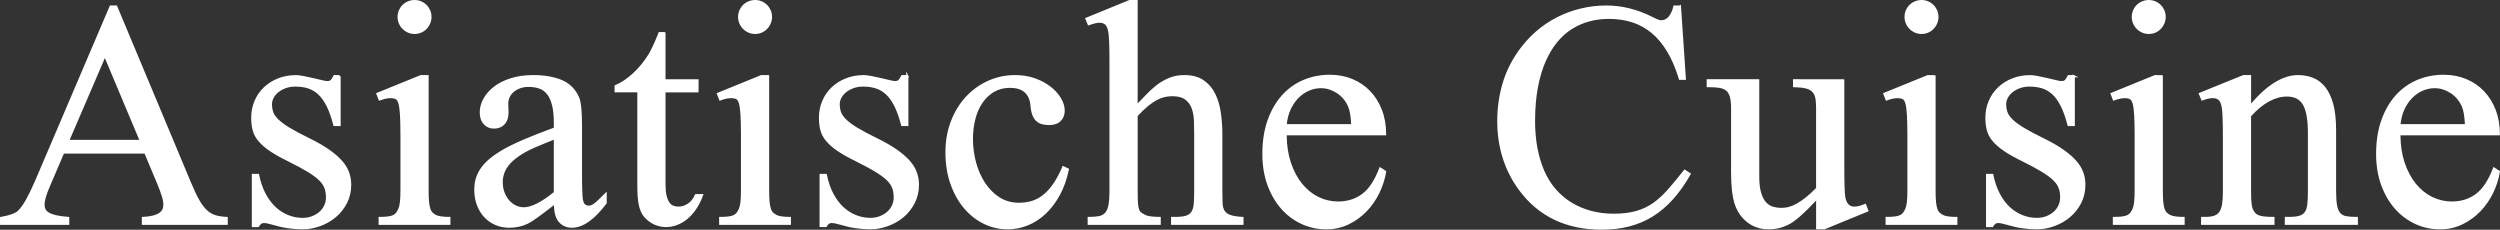
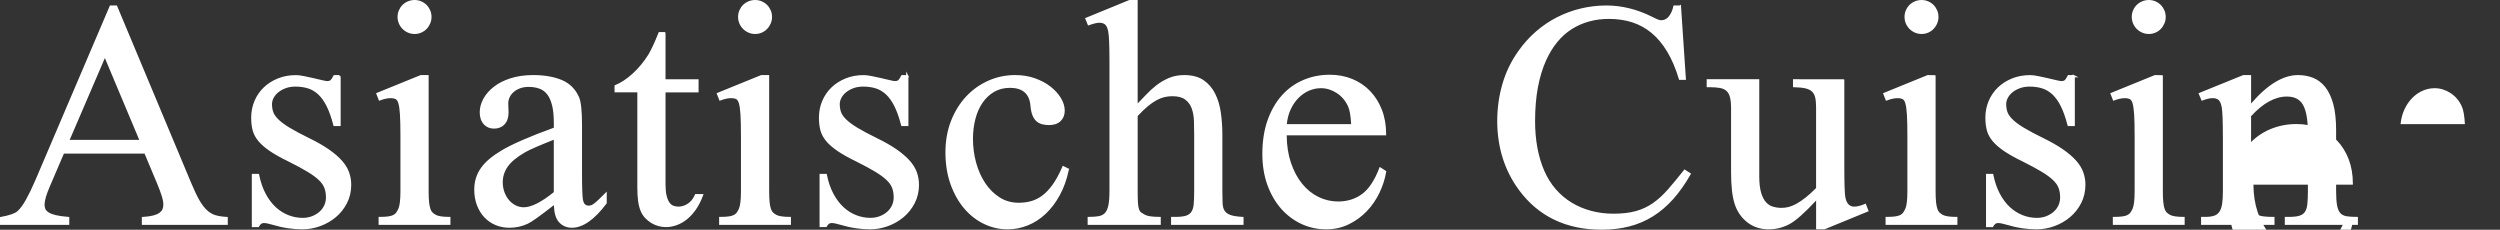
<svg xmlns="http://www.w3.org/2000/svg" id="Ebene_1" version="1.1" viewBox="0 0 283.135 26.015">
  <rect x="0" y="0" width="283.135" height="26.015" fill="#333333" stroke="none" />
  <defs>
    <style>
      .st0 {
        fill: #fff;
      }
    </style>
  </defs>
-   <path class="st0" d="M24.417,24.375c-.342-.102-.664-.287-.955-.55-.297-.269-.591-.652-.873-1.141-.284-.493-.602-1.159-.943-1.981L13.27.694l-.032-.077h-.786L3.971,20.487c-.374.863-.728,1.591-1.051,2.161-.316.559-.628.981-.926,1.256-.289.267-.925.488-1.891.66l-.103.019v.884h7.845v-.895l-.115-.01c-.589-.046-1.069-.113-1.425-.2-.353-.086-.627-.193-.815-.32-.18-.121-.3-.251-.355-.387-.06-.147-.089-.304-.089-.478,0-.454.199-1.143.592-2.049l1.597-3.729h9.137l1.424,3.392c.233.56.414,1.05.537,1.455.12.393.175.716.164.968,0,.181-.035.349-.104.499-.066.145-.183.277-.346.395-.171.121-.41.223-.709.301-.306.08-.695.133-1.157.155l-.119.006v.898h9.734v-.898l-.119-.006c-.478-.021-.901-.085-1.257-.189ZM7.891,15.843l3.987-9.269,3.893,9.269h-7.88ZM38.713,18.177c-.377-.419-.873-.844-1.474-1.261-.601-.417-1.348-.845-2.221-1.27-.929-.454-1.685-.857-2.246-1.199-.55-.337-.977-.655-1.269-.948-.286-.286-.475-.564-.563-.828-.09-.268-.135-.565-.135-.881,0-.237.064-.477.19-.712.127-.238.308-.451.537-.635.229-.185.51-.339.834-.458.322-.118.687-.178,1.085-.178.528,0,1.014.069,1.445.207.422.134.812.368,1.16.695.35.33.667.778.943,1.334.278.556.532,1.276.755,2.139l.024.094h.803v-5.646l-.125-.002v-.123h-.658l-.035.069c-.167.334-.277.462-.339.511-.084.065-.208.099-.368.099-.066,0-.22-.018-.575-.104-.296-.071-.625-.149-.988-.232-.362-.083-.722-.162-1.079-.233-.364-.073-.665-.109-.896-.109-.735,0-1.421.125-2.039.372-.617.248-1.157.59-1.605,1.019-.449.429-.803.945-1.052,1.532-.249.584-.375,1.224-.375,1.9,0,.529.055,1.007.164,1.423.11.424.327.834.646,1.219.315.381.751.762,1.295,1.132.541.368,1.26.771,2.137,1.196.871.435,1.59.823,2.139,1.155.546.331.98.65,1.291.949.306.295.516.599.626.902.113.31.17.662.17,1.048,0,.322-.065.627-.193.904-.128.279-.312.524-.546.73-.236.207-.519.375-.841.5-.322.124-.68.187-1.065.187-.549,0-1.093-.104-1.614-.31-.522-.205-1.004-.512-1.435-.911-.432-.4-.815-.912-1.138-1.521-.324-.608-.571-1.327-.734-2.137l-.02-.101h-.81v6.026h.782l.035-.065c.144-.266.317-.395.529-.395.123,0,.257.015.401.043.148.028.318.071.52.131.639.191,1.254.331,1.827.415.573.083,1.116.126,1.614.126.686,0,1.369-.122,2.029-.362.662-.24,1.259-.581,1.776-1.015.519-.433.944-.968,1.264-1.591.321-.624.483-1.327.483-2.088,0-.485-.083-.962-.246-1.417-.166-.459-.442-.905-.822-1.328ZM45.593,3.279c.177.177.384.317.614.417.232.101.485.152.75.152.262,0,.514-.051.75-.152.232-.102.436-.242.606-.418.17-.176.307-.383.406-.613.101-.232.152-.484.152-.75s-.051-.519-.152-.75-.238-.435-.407-.605c-.171-.171-.375-.308-.605-.408-.466-.201-1.025-.203-1.508,0-.238.101-.445.238-.615.408-.169.167-.306.372-.408.606-.101.232-.152.485-.152.75,0,.263.051.515.152.75.101.232.241.439.417.615ZM49.353,24.332c-.131-.075-.253-.163-.36-.258-.097-.088-.178-.223-.242-.4-.067-.192-.119-.448-.153-.761-.035-.322-.053-.743-.053-1.252v-13.159h-.905l-5.051,2.055.338.859.115-.043c.804-.303,1.395-.314,1.755-.154.134.06.242.221.32.479.086.285.147.722.181,1.298.035.59.053,1.403.053,2.418v6.248c0,.969-.08,1.637-.235,1.982-.079.169-.161.313-.244.431-.079.11-.186.199-.327.273-.145.075-.339.13-.578.163-.246.034-.57.052-.963.052h-.125v.904h8.135v-.904h-.125c-.734,0-1.252-.078-1.538-.231ZM67.771,22.627c-.193.186-.353.324-.488.424-.13.099-.244.164-.337.194-.237.077-.496.067-.691-.1-.078-.067-.186-.229-.251-.612-.023-.177-.043-.5-.061-.963-.018-.466-.027-1.096-.027-1.873v-5.509c0-1.59-.107-2.625-.329-3.167-.401-.923-1.061-1.583-1.961-1.96-.886-.371-1.975-.559-3.237-.559-.953,0-1.815.122-2.562.362-.749.24-1.388.564-1.898.962-.512.399-.911.854-1.184,1.354-.275.502-.414,1.019-.414,1.536,0,.564.152,1.018.451,1.348.303.333.697.502,1.173.502.486,0,.886-.162,1.188-.482.301-.319.454-.772.454-1.352l-.035-1.025c0-.228.052-.459.155-.685.104-.225.257-.426.453-.597.196-.171.44-.313.727-.422.282-.106.606-.161.965-.161.453,0,.864.065,1.223.195.35.125.646.341.883.645.24.307.427.726.558,1.245.131.527.198,1.196.198,1.991v.545c-2.723.991-4.711,1.855-5.911,2.568-.523.312-.984.632-1.368.954-.389.324-.714.67-.967,1.027-.253.357-.447.742-.574,1.146-.127.401-.192.845-.192,1.317,0,.639.101,1.23.3,1.759s.478.988.83,1.365c.352.379.776.676,1.262.884.488.207,1.021.312,1.587.312.746,0,1.447-.154,2.082-.456.421-.188,1.389-.878,2.957-2.105.029.888.213,1.514.562,1.91.38.432.88.651,1.485.651,1.236,0,2.554-.922,3.915-2.739l.025-.033v-1.323l-.213.212c-.296.295-.54.533-.729.716ZM62.722,21.759c-1.408,1.139-2.553,1.716-3.404,1.716-.309,0-.61-.07-.897-.209-.29-.141-.546-.34-.762-.591-.219-.252-.395-.556-.525-.903-.129-.343-.195-.725-.195-1.136,0-.645.194-1.244.577-1.782.387-.544,1.044-1.085,1.954-1.607.256-.149.67-.349,1.23-.592.531-.229,1.21-.509,2.021-.83v5.935ZM78.699,22.058c-.188.441-.456.779-.796,1.004-.34.225-.695.338-1.055.338-.22,0-.42-.035-.595-.105-.169-.067-.319-.192-.445-.372-.131-.186-.237-.448-.315-.779-.08-.337-.12-.771-.12-1.291v-10.391h3.743v-1.486h-3.743V3.759l-.049-.127h-.715l-.031.079c-.233.591-.451,1.098-.647,1.508-.191.398-.354.714-.484.937-.525.838-1.132,1.572-1.803,2.182-.667.607-1.328,1.043-1.965,1.297l-.079.031v.793h2.58v10.793c0,1.201.125,2.069.38,2.652.122.296.291.56.502.783.208.221.44.409.688.562s.521.271.81.351c.286.08.574.12.856.12.414,0,.833-.077,1.246-.229.413-.152.806-.38,1.167-.676.359-.293.697-.668,1.005-1.114.305-.444.569-.967.783-1.552l.062-.168h-.946l-.033.076ZM84.158,3.279c.176.177.383.317.615.417.232.101.484.152.75.152.262,0,.514-.051.75-.152.232-.102.436-.242.606-.418.17-.175.307-.382.406-.613.101-.232.152-.484.152-.75s-.051-.519-.152-.75c-.101-.231-.238-.435-.407-.605-.171-.171-.375-.308-.605-.408-.465-.201-1.025-.203-1.508,0-.238.101-.445.238-.615.408-.169.167-.306.372-.408.606-.101.233-.152.486-.152.75,0,.261.051.513.152.75.101.232.241.439.416.614ZM87.918,24.332c-.134-.077-.255-.164-.36-.258-.097-.088-.178-.223-.241-.401-.068-.192-.12-.448-.153-.76-.035-.322-.053-.743-.053-1.252v-13.159h-.905l-5.051,2.055.338.859.115-.043c.804-.303,1.396-.314,1.755-.154.134.06.242.221.32.479.085.285.146.722.181,1.298.035.593.053,1.406.053,2.418v6.248c0,.969-.08,1.637-.235,1.982-.079.169-.161.313-.244.431-.077.108-.188.2-.327.273-.145.075-.339.13-.578.163-.246.034-.57.052-.963.052h-.125v.904h8.135v-.904h-.125c-.734,0-1.252-.078-1.538-.231ZM103.014,18.177c-.376-.419-.872-.843-1.473-1.261-.601-.417-1.348-.845-2.221-1.27-.929-.453-1.685-.856-2.247-1.199-.549-.337-.976-.655-1.269-.948-.286-.287-.476-.565-.562-.829-.09-.268-.136-.564-.136-.881,0-.237.064-.477.19-.712.126-.237.307-.45.536-.635.229-.184.51-.338.835-.458.322-.118.687-.178,1.085-.178.528,0,1.014.069,1.445.207.423.134.813.368,1.16.695.349.329.666.777.943,1.334.278.559.532,1.278.754,2.139l.024.094h.803v-5.521h.078l-.328-.656v.406h-.532l-.035.069c-.167.334-.276.462-.338.51-.084.066-.209.099-.369.099-.066,0-.22-.018-.576-.104-.296-.071-.626-.149-.988-.232-.362-.083-.723-.162-1.08-.233-.364-.073-.665-.109-.896-.109-.735,0-1.421.125-2.038.372-.617.248-1.157.59-1.605,1.019-.449.43-.803.945-1.052,1.532-.249.584-.375,1.224-.375,1.9,0,.525.055,1.003.164,1.423.11.424.327.833.646,1.219.315.38.75.761,1.295,1.132.541.368,1.26.771,2.137,1.196.874.436,1.593.825,2.139,1.155.543.329.978.648,1.291.949.305.294.516.598.626.902.112.309.169.661.169,1.048,0,.322-.064.627-.192.904-.129.279-.313.525-.546.73-.236.207-.519.375-.841.5-.322.124-.68.187-1.065.187-.549,0-1.092-.104-1.614-.31-.522-.205-1.005-.512-1.435-.911-.433-.401-.815-.913-1.138-1.521-.324-.608-.571-1.327-.734-2.137l-.02-.101h-.81v6.026h.782l.035-.065c.144-.266.317-.395.529-.395.123,0,.257.015.401.043.146.028.317.071.52.131.639.191,1.254.331,1.827.415.572.083,1.115.126,1.614.126.687,0,1.37-.122,2.03-.362.662-.24,1.26-.582,1.775-1.015.518-.432.943-.967,1.264-1.591.321-.625.484-1.327.484-2.088,0-.484-.083-.962-.247-1.417-.165-.458-.441-.904-.822-1.328ZM120.311,18.895c-.354.818-.724,1.499-1.101,2.022-.378.525-.774.942-1.176,1.238-.401.295-.825.506-1.26.626-.44.12-.909.182-1.394.182-.803,0-1.53-.202-2.161-.602-.636-.403-1.185-.945-1.63-1.613-.449-.671-.797-1.448-1.035-2.312-.239-.866-.361-1.776-.361-2.706,0-.789.092-1.545.272-2.248.178-.695.451-1.314.811-1.84.356-.52.798-.938,1.315-1.24.514-.301,1.117-.453,1.792-.453.714,0,1.272.171,1.657.509.382.335.605.841.662,1.501.036.434.111.797.221,1.081.114.29.265.521.45.686.186.166.406.283.655.346.241.062.505.094.784.094.562,0,1.003-.152,1.311-.453.308-.302.463-.699.463-1.182,0-.472-.146-.954-.436-1.432-.286-.473-.682-.908-1.177-1.294-.494-.385-1.089-.702-1.768-.942-.678-.24-1.431-.362-2.238-.362-1.068,0-2.093.215-3.046.641-.954.425-1.799,1.029-2.512,1.794-.712.764-1.286,1.693-1.705,2.762-.418,1.07-.63,2.265-.63,3.55,0,1.33.194,2.547.577,3.616s.902,1.992,1.543,2.743c.64.754,1.393,1.344,2.238,1.753.844.408,1.742.615,2.669.615.783,0,1.553-.148,2.288-.442.735-.293,1.418-.733,2.032-1.309.613-.576,1.154-1.289,1.607-2.12.452-.828.796-1.793,1.023-2.869l.05-.1-.741-.361-.052.12ZM139.334,24.34c-.295-.108-.512-.268-.643-.473-.134-.209-.211-.492-.228-.841-.017-.372-.026-.831-.026-1.366v-6.429c0-.838-.057-1.666-.169-2.46-.113-.801-.328-1.525-.64-2.153-.314-.637-.757-1.153-1.315-1.535-.561-.385-1.293-.58-2.177-.58-.652,0-1.244.111-1.757.329-.511.217-.988.497-1.418.832-.428.333-.835.707-1.21,1.113-.305.33-.609.644-.907.938V0h-.94l-5.017,2.056.34.837.113-.04c.517-.184.908-.277,1.162-.277.275,0,.495.067.653.201.16.134.279.402.356.798.092.438.139,1.58.139,3.394v14.688c0,.686-.043,1.234-.129,1.63-.083.381-.216.667-.399.851-.18.181-.416.298-.701.346-.3.053-.666.078-1.116.078h-.125v.904h8.281v-.904h-.125c-.406,0-.757-.021-1.043-.061-.279-.039-.496-.104-.647-.19-.168-.09-.309-.176-.418-.256-.09-.066-.165-.178-.221-.332-.061-.165-.103-.406-.126-.718-.022-.322-.034-.774-.034-1.345v-8.52c.417-.449.807-.824,1.157-1.113.355-.293.696-.527,1.013-.695.313-.165.615-.28.897-.342s.57-.094.857-.094c.642,0,1.137.131,1.472.39.339.262.584.6.728,1.005.149.418.232.888.249,1.396.018.537.026,1.057.026,1.545v6.428c0,.58-.018,1.07-.053,1.459-.033.365-.121.658-.262.87-.136.204-.34.352-.607.438-.279.09-.682.136-1.198.136h-.497v.904h8.208v-.897l-.118-.007c-.609-.034-1.074-.108-1.383-.222ZM156.2,19.049c-.522,1.378-1.177,2.361-1.942,2.925-.762.562-1.675.846-2.713.846-.771,0-1.517-.172-2.215-.511-.699-.34-1.323-.843-1.854-1.494-.532-.652-.963-1.461-1.278-2.401-.304-.906-.463-1.943-.474-3.084h11.263v-.125c0-1.016-.161-1.947-.48-2.767-.317-.821-.766-1.536-1.332-2.125-.563-.588-1.244-1.049-2.023-1.369-.776-.318-1.632-.479-2.544-.479-1.067,0-2.08.201-3.008.596-.933.396-1.752.987-2.436,1.754-.683.767-1.226,1.716-1.614,2.82-.388,1.103-.584,2.38-.584,3.797,0,1.298.194,2.486.577,3.533s.908,1.951,1.561,2.686c.653.736,1.426,1.314,2.298,1.718.872.402,1.813.606,2.798.606.915,0,1.773-.191,2.552-.569.775-.378,1.463-.878,2.044-1.486.581-.607,1.063-1.309,1.435-2.084.371-.774.626-1.571.757-2.368l.014-.081-.743-.483-.056.146ZM146.166,12.413c.236-.516.537-.96.894-1.32.354-.358.756-.636,1.191-.823.434-.187.891-.282,1.358-.282.616,0,1.214.184,1.777.547.565.364.996.871,1.282,1.509.186.389.305,1.068.355,2.018h-7.288c.065-.616.21-1.17.43-1.649ZM190.704,19.272c-.665.84-1.275,1.578-1.814,2.191-.542.616-1.11,1.135-1.689,1.539-.581.405-1.231.709-1.933.903-.708.197-1.562.297-2.541.297-.86,0-1.7-.106-2.496-.315-.797-.209-1.541-.521-2.213-.927-.67-.402-1.277-.913-1.808-1.518-.528-.604-.973-1.314-1.319-2.113-.688-1.586-1.037-3.473-1.037-5.608,0-1.401.107-2.685.318-3.817.209-1.123.517-2.143.914-3.031.72-1.6,1.701-2.802,2.917-3.573,1.217-.77,2.634-1.161,4.213-1.161.939,0,1.823.129,2.625.384.799.255,1.537.66,2.196,1.203.658.542,1.255,1.254,1.773,2.115.519.86.966,1.907,1.328,3.113l.027.089h.776l-.559-8.31-.018-.213-.148.099h-.684l-.021.098c-.102.463-.275.85-.518,1.148-.23.286-.51.425-.859.425-.126.008-.38-.054-.999-.378-1.702-.858-3.452-1.293-5.202-1.293-.987,0-1.964.115-2.903.341-.939.225-1.847.56-2.697.994-.854.436-1.655.979-2.385,1.613-.73.635-1.391,1.368-1.963,2.177-.822,1.144-1.438,2.407-1.828,3.752-.392,1.344-.59,2.755-.59,4.193,0,2.993.832,5.631,2.472,7.841,2.191,2.975,5.341,4.483,9.36,4.483,1.105,0,2.151-.123,3.108-.367.962-.245,1.866-.629,2.688-1.141.822-.512,1.596-1.17,2.298-1.955s1.363-1.723,1.966-2.786l.059-.103-.744-.48-.07.09ZM211.182,23.108c-.453.194-.854.292-1.19.292-.231,0-.428-.071-.601-.219-.174-.146-.306-.417-.393-.799-.08-.391-.121-1.546-.121-3.435v-9.849l-.003-.091-.086-.028-5.724-.006v.901l.122.003c.524.012.956.055,1.283.13.313.072.563.192.742.359.177.166.3.389.364.665.068.29.104.665.104,1.115v9.152c-.428.431-.827.792-1.187,1.077-.37.292-.718.527-1.033.701-.312.173-.61.295-.888.363-.681.168-1.229.119-1.752-.025-.298-.08-.565-.247-.797-.496-.232-.249-.421-.612-.563-1.078-.143-.471-.215-1.098-.215-1.863v-11.004h-5.955v.904h.339c.453,0,.844.029,1.163.087.302.055.548.164.732.326.183.161.317.397.398.702.086.316.13.742.13,1.263v7.259c0,1.532.133,2.728.396,3.553.276.871.761,1.581,1.438,2.11.68.529,1.496.798,2.427.798.832,0,1.631-.202,2.375-.603.699-.38,1.681-1.25,2.995-2.656v3.259h.95l4.892-2.008.113-.046-.338-.864-.118.051ZM220.022,24.332c-.131-.075-.252-.163-.36-.258-.097-.088-.179-.223-.241-.4-.067-.193-.119-.449-.154-.76-.034-.329-.052-.75-.052-1.253v-13.033l-.002-.078-.069-.035-.836-.013-5.05,2.055.338.859.115-.043c.803-.302,1.395-.315,1.755-.154.136.06.243.221.32.479.086.283.146.72.181,1.298.035.585.053,1.398.053,2.418v6.248c0,.968-.079,1.636-.234,1.982-.077.166-.159.311-.245.432-.076.107-.186.199-.325.272-.146.075-.34.13-.578.163-.245.034-.568.052-.962.052h-.125v.904h8.135v-.904h-.125c-.733,0-1.252-.078-1.537-.231ZM216.262,3.279c.177.177.384.317.615.417.231.101.484.152.75.152.263,0,.515-.051.75-.152.234-.102.438-.243.606-.418.169-.175.307-.381.406-.613.102-.232.152-.484.152-.75,0-.264-.051-.516-.152-.75-.1-.23-.237-.434-.407-.605-.168-.17-.372-.308-.605-.408-.462-.2-1.022-.203-1.508,0-.238.102-.445.239-.615.408-.169.167-.307.372-.407.606-.102.233-.152.485-.152.75,0,.262.051.514.151.75.101.232.241.439.416.615ZM235.118,18.178c-.374-.419-.87-.843-1.473-1.262-.603-.418-1.35-.845-2.221-1.27-.93-.454-1.686-.857-2.246-1.199-.548-.334-.975-.653-1.27-.948-.285-.285-.475-.563-.563-.828-.089-.268-.135-.565-.135-.881,0-.237.063-.477.189-.712.126-.236.306-.449.536-.635.229-.184.509-.338.834-.458.322-.118.688-.178,1.086-.178.527,0,1.013.069,1.444.207.423.134.812.368,1.16.695.35.33.666.779.941,1.334.278.556.532,1.275.756,2.139l.024.094h.804v-5.521h.408l-.658-.329v.079h-.53l-.034.069c-.168.335-.277.463-.339.511-.085.066-.209.099-.369.099-.066,0-.221-.018-.575-.104-.298-.071-.626-.149-.988-.232-.363-.083-.723-.162-1.08-.233-.369-.074-.663-.109-.896-.109-.734,0-1.421.125-2.039.372-.617.248-1.156.591-1.604,1.019-.449.429-.804.944-1.053,1.532-.249.584-.375,1.224-.375,1.9,0,.523.056,1.001.164,1.424.111.423.329.833.646,1.218.316.381.753.762,1.296,1.132.541.368,1.26.771,2.137,1.195.872.437,1.592.826,2.138,1.157.543.328.979.647,1.292.948.306.296.516.6.625.902.112.311.17.663.17,1.048,0,.321-.064.626-.192.904-.129.279-.312.524-.546.73-.236.207-.52.375-.842.5-.322.124-.681.187-1.065.187-.55,0-1.093-.104-1.614-.31s-1.004-.512-1.435-.911-.813-.911-1.138-1.521c-.324-.611-.571-1.33-.734-2.137l-.02-.101h-.809v6.026h.78l.036-.065c.144-.266.316-.395.529-.395.124,0,.255.014.4.043.147.028.323.073.52.131.641.191,1.255.331,1.827.415.572.083,1.115.126,1.614.126.684,0,1.366-.122,2.03-.362.661-.24,1.259-.582,1.775-1.015.519-.433.944-.968,1.264-1.59.32-.624.483-1.327.483-2.089,0-.489-.083-.966-.246-1.417-.165-.459-.441-.905-.821-1.327ZM241.998,3.279c.177.177.384.317.615.417.231.101.484.152.75.152.262,0,.514-.051.75-.152.232-.102.437-.242.606-.418.17-.175.307-.382.405-.613.102-.231.153-.483.153-.75,0-.264-.052-.517-.152-.75-.1-.23-.236-.434-.407-.605-.17-.171-.374-.308-.605-.408-.468-.201-1.026-.202-1.508,0-.237.101-.444.238-.615.408-.169.167-.307.372-.407.605-.102.232-.153.485-.153.75,0,.263.052.515.152.75.103.235.238.437.416.615ZM245.758,24.332c-.137-.078-.258-.165-.361-.258-.097-.088-.178-.223-.24-.401-.067-.188-.119-.444-.154-.76-.034-.319-.052-.74-.052-1.252v-13.033l-.002-.078-.069-.035-.836-.013-5.05,2.055.338.859.115-.043c.805-.302,1.399-.313,1.755-.154.135.06.242.221.32.479.085.282.146.719.181,1.298.035.585.053,1.398.053,2.418v6.248c0,.969-.079,1.637-.235,1.982-.076.165-.158.31-.244.432-.076.107-.187.199-.326.272-.146.075-.34.13-.578.163-.245.034-.568.052-.961.052h-.125v.904h8.135v-.904h-.125c-.733,0-1.252-.078-1.537-.231ZM265.74,24.486c-.292-.05-.518-.164-.687-.351-.173-.191-.296-.478-.366-.852-.075-.391-.113-.937-.113-1.623v-6.924c0-1.171-.109-2.166-.323-2.955-.216-.793-.521-1.439-.908-1.922-.389-.486-.854-.838-1.38-1.047-.52-.206-1.095-.31-1.71-.31-1.686,0-3.47,1.083-5.307,3.22v-3.22h-.89l-5.068,2.056.361.858.113-.043c.833-.321,1.455-.343,1.794-.057.16.135.28.402.357.797.091.438.138,1.627.138,3.532v6.018c0,.583-.029,1.068-.087,1.44-.059.365-.162.661-.31.878-.146.217-.339.363-.587.448-.257.09-.596.135-1.008.135h-.479v.904h8.316v-.904h-.125c-.443,0-.807-.018-1.079-.052-.267-.033-.482-.087-.642-.158-.154-.069-.276-.16-.362-.271-.095-.123-.183-.27-.261-.437-.122-.264-.184-.931-.184-1.982v-8.501c1.346-1.479,2.71-2.228,4.056-2.228.865,0,1.462.307,1.822.937.369.644.557,1.704.557,3.151v6.64c0,.582-.021,1.072-.061,1.455-.04.367-.132.661-.272.873-.137.206-.343.354-.614.438-.285.09-.691.136-1.208.136h-.461v.904h8.281v-.904h-.125c-.486,0-.872-.025-1.18-.078ZM282.392,18.903l-.056.146c-.522,1.376-1.176,2.36-1.942,2.925-.762.562-1.675.846-2.713.846-.771,0-1.517-.172-2.215-.511-.699-.341-1.323-.844-1.854-1.494-.532-.652-.963-1.461-1.278-2.401-.303-.905-.462-1.942-.473-3.084h11.263v-.125c0-1.016-.161-1.947-.479-2.768-.319-.823-.769-1.538-1.333-2.124-.563-.588-1.244-1.049-2.023-1.369-.776-.318-1.632-.479-2.544-.479-1.065,0-2.077.201-3.008.596-.932.396-1.751.986-2.436,1.754-.681.765-1.225,1.714-1.614,2.82-.388,1.105-.585,2.382-.585,3.797,0,1.298.194,2.486.577,3.533s.908,1.951,1.561,2.686c.653.736,1.426,1.314,2.298,1.718.872.402,1.813.606,2.798.606.916,0,1.774-.191,2.552-.569.773-.377,1.461-.877,2.044-1.486.581-.607,1.063-1.309,1.435-2.084.371-.774.626-1.571.757-2.368l.014-.081-.743-.483ZM272.304,12.413c.232-.513.533-.957.893-1.32.354-.358.754-.635,1.19-.823.433-.187.89-.282,1.358-.282.614,0,1.213.184,1.777.547.565.364.996.871,1.282,1.508.186.392.305,1.07.355,2.019h-7.288c.065-.614.21-1.168.432-1.649Z" />
+   <path class="st0" d="M24.417,24.375c-.342-.102-.664-.287-.955-.55-.297-.269-.591-.652-.873-1.141-.284-.493-.602-1.159-.943-1.981L13.27.694l-.032-.077h-.786L3.971,20.487c-.374.863-.728,1.591-1.051,2.161-.316.559-.628.981-.926,1.256-.289.267-.925.488-1.891.66l-.103.019v.884h7.845v-.895l-.115-.01c-.589-.046-1.069-.113-1.425-.2-.353-.086-.627-.193-.815-.32-.18-.121-.3-.251-.355-.387-.06-.147-.089-.304-.089-.478,0-.454.199-1.143.592-2.049l1.597-3.729h9.137l1.424,3.392c.233.56.414,1.05.537,1.455.12.393.175.716.164.968,0,.181-.035.349-.104.499-.066.145-.183.277-.346.395-.171.121-.41.223-.709.301-.306.08-.695.133-1.157.155l-.119.006v.898h9.734v-.898l-.119-.006c-.478-.021-.901-.085-1.257-.189ZM7.891,15.843l3.987-9.269,3.893,9.269h-7.88ZM38.713,18.177c-.377-.419-.873-.844-1.474-1.261-.601-.417-1.348-.845-2.221-1.27-.929-.454-1.685-.857-2.246-1.199-.55-.337-.977-.655-1.269-.948-.286-.286-.475-.564-.563-.828-.09-.268-.135-.565-.135-.881,0-.237.064-.477.19-.712.127-.238.308-.451.537-.635.229-.185.51-.339.834-.458.322-.118.687-.178,1.085-.178.528,0,1.014.069,1.445.207.422.134.812.368,1.16.695.35.33.667.778.943,1.334.278.556.532,1.276.755,2.139l.024.094h.803v-5.646l-.125-.002v-.123h-.658l-.035.069c-.167.334-.277.462-.339.511-.084.065-.208.099-.368.099-.066,0-.22-.018-.575-.104-.296-.071-.625-.149-.988-.232-.362-.083-.722-.162-1.079-.233-.364-.073-.665-.109-.896-.109-.735,0-1.421.125-2.039.372-.617.248-1.157.59-1.605,1.019-.449.429-.803.945-1.052,1.532-.249.584-.375,1.224-.375,1.9,0,.529.055,1.007.164,1.423.11.424.327.834.646,1.219.315.381.751.762,1.295,1.132.541.368,1.26.771,2.137,1.196.871.435,1.59.823,2.139,1.155.546.331.98.65,1.291.949.306.295.516.599.626.902.113.31.17.662.17,1.048,0,.322-.065.627-.193.904-.128.279-.312.524-.546.73-.236.207-.519.375-.841.5-.322.124-.68.187-1.065.187-.549,0-1.093-.104-1.614-.31-.522-.205-1.004-.512-1.435-.911-.432-.4-.815-.912-1.138-1.521-.324-.608-.571-1.327-.734-2.137l-.02-.101h-.81v6.026h.782l.035-.065c.144-.266.317-.395.529-.395.123,0,.257.015.401.043.148.028.318.071.52.131.639.191,1.254.331,1.827.415.573.083,1.116.126,1.614.126.686,0,1.369-.122,2.029-.362.662-.24,1.259-.581,1.776-1.015.519-.433.944-.968,1.264-1.591.321-.624.483-1.327.483-2.088,0-.485-.083-.962-.246-1.417-.166-.459-.442-.905-.822-1.328ZM45.593,3.279c.177.177.384.317.614.417.232.101.485.152.75.152.262,0,.514-.051.75-.152.232-.102.436-.242.606-.418.17-.176.307-.383.406-.613.101-.232.152-.484.152-.75s-.051-.519-.152-.75-.238-.435-.407-.605c-.171-.171-.375-.308-.605-.408-.466-.201-1.025-.203-1.508,0-.238.101-.445.238-.615.408-.169.167-.306.372-.408.606-.101.232-.152.485-.152.75,0,.263.051.515.152.75.101.232.241.439.417.615ZM49.353,24.332c-.131-.075-.253-.163-.36-.258-.097-.088-.178-.223-.242-.4-.067-.192-.119-.448-.153-.761-.035-.322-.053-.743-.053-1.252v-13.159h-.905l-5.051,2.055.338.859.115-.043c.804-.303,1.395-.314,1.755-.154.134.06.242.221.32.479.086.285.147.722.181,1.298.035.59.053,1.403.053,2.418v6.248c0,.969-.08,1.637-.235,1.982-.079.169-.161.313-.244.431-.079.11-.186.199-.327.273-.145.075-.339.13-.578.163-.246.034-.57.052-.963.052h-.125v.904h8.135v-.904h-.125c-.734,0-1.252-.078-1.538-.231ZM67.771,22.627c-.193.186-.353.324-.488.424-.13.099-.244.164-.337.194-.237.077-.496.067-.691-.1-.078-.067-.186-.229-.251-.612-.023-.177-.043-.5-.061-.963-.018-.466-.027-1.096-.027-1.873v-5.509c0-1.59-.107-2.625-.329-3.167-.401-.923-1.061-1.583-1.961-1.96-.886-.371-1.975-.559-3.237-.559-.953,0-1.815.122-2.562.362-.749.24-1.388.564-1.898.962-.512.399-.911.854-1.184,1.354-.275.502-.414,1.019-.414,1.536,0,.564.152,1.018.451,1.348.303.333.697.502,1.173.502.486,0,.886-.162,1.188-.482.301-.319.454-.772.454-1.352l-.035-1.025c0-.228.052-.459.155-.685.104-.225.257-.426.453-.597.196-.171.44-.313.727-.422.282-.106.606-.161.965-.161.453,0,.864.065,1.223.195.35.125.646.341.883.645.24.307.427.726.558,1.245.131.527.198,1.196.198,1.991v.545c-2.723.991-4.711,1.855-5.911,2.568-.523.312-.984.632-1.368.954-.389.324-.714.67-.967,1.027-.253.357-.447.742-.574,1.146-.127.401-.192.845-.192,1.317,0,.639.101,1.23.3,1.759s.478.988.83,1.365c.352.379.776.676,1.262.884.488.207,1.021.312,1.587.312.746,0,1.447-.154,2.082-.456.421-.188,1.389-.878,2.957-2.105.029.888.213,1.514.562,1.91.38.432.88.651,1.485.651,1.236,0,2.554-.922,3.915-2.739l.025-.033v-1.323l-.213.212c-.296.295-.54.533-.729.716ZM62.722,21.759c-1.408,1.139-2.553,1.716-3.404,1.716-.309,0-.61-.07-.897-.209-.29-.141-.546-.34-.762-.591-.219-.252-.395-.556-.525-.903-.129-.343-.195-.725-.195-1.136,0-.645.194-1.244.577-1.782.387-.544,1.044-1.085,1.954-1.607.256-.149.67-.349,1.23-.592.531-.229,1.21-.509,2.021-.83v5.935ZM78.699,22.058c-.188.441-.456.779-.796,1.004-.34.225-.695.338-1.055.338-.22,0-.42-.035-.595-.105-.169-.067-.319-.192-.445-.372-.131-.186-.237-.448-.315-.779-.08-.337-.12-.771-.12-1.291v-10.391h3.743v-1.486h-3.743V3.759l-.049-.127h-.715l-.031.079c-.233.591-.451,1.098-.647,1.508-.191.398-.354.714-.484.937-.525.838-1.132,1.572-1.803,2.182-.667.607-1.328,1.043-1.965,1.297l-.079.031v.793h2.58v10.793c0,1.201.125,2.069.38,2.652.122.296.291.56.502.783.208.221.44.409.688.562s.521.271.81.351c.286.08.574.12.856.12.414,0,.833-.077,1.246-.229.413-.152.806-.38,1.167-.676.359-.293.697-.668,1.005-1.114.305-.444.569-.967.783-1.552l.062-.168h-.946l-.033.076ZM84.158,3.279c.176.177.383.317.615.417.232.101.484.152.75.152.262,0,.514-.051.75-.152.232-.102.436-.242.606-.418.17-.175.307-.382.406-.613.101-.232.152-.484.152-.75s-.051-.519-.152-.75c-.101-.231-.238-.435-.407-.605-.171-.171-.375-.308-.605-.408-.465-.201-1.025-.203-1.508,0-.238.101-.445.238-.615.408-.169.167-.306.372-.408.606-.101.233-.152.486-.152.75,0,.261.051.513.152.75.101.232.241.439.416.614ZM87.918,24.332c-.134-.077-.255-.164-.36-.258-.097-.088-.178-.223-.241-.401-.068-.192-.12-.448-.153-.76-.035-.322-.053-.743-.053-1.252v-13.159h-.905l-5.051,2.055.338.859.115-.043c.804-.303,1.396-.314,1.755-.154.134.06.242.221.32.479.085.285.146.722.181,1.298.035.593.053,1.406.053,2.418v6.248c0,.969-.08,1.637-.235,1.982-.079.169-.161.313-.244.431-.077.108-.188.2-.327.273-.145.075-.339.13-.578.163-.246.034-.57.052-.963.052h-.125v.904h8.135v-.904h-.125c-.734,0-1.252-.078-1.538-.231ZM103.014,18.177c-.376-.419-.872-.843-1.473-1.261-.601-.417-1.348-.845-2.221-1.27-.929-.453-1.685-.856-2.247-1.199-.549-.337-.976-.655-1.269-.948-.286-.287-.476-.565-.562-.829-.09-.268-.136-.564-.136-.881,0-.237.064-.477.19-.712.126-.237.307-.45.536-.635.229-.184.51-.338.835-.458.322-.118.687-.178,1.085-.178.528,0,1.014.069,1.445.207.423.134.813.368,1.16.695.349.329.666.777.943,1.334.278.559.532,1.278.754,2.139l.024.094h.803v-5.521h.078l-.328-.656v.406h-.532l-.035.069c-.167.334-.276.462-.338.51-.084.066-.209.099-.369.099-.066,0-.22-.018-.576-.104-.296-.071-.626-.149-.988-.232-.362-.083-.723-.162-1.08-.233-.364-.073-.665-.109-.896-.109-.735,0-1.421.125-2.038.372-.617.248-1.157.59-1.605,1.019-.449.43-.803.945-1.052,1.532-.249.584-.375,1.224-.375,1.9,0,.525.055,1.003.164,1.423.11.424.327.833.646,1.219.315.38.75.761,1.295,1.132.541.368,1.26.771,2.137,1.196.874.436,1.593.825,2.139,1.155.543.329.978.648,1.291.949.305.294.516.598.626.902.112.309.169.661.169,1.048,0,.322-.064.627-.192.904-.129.279-.313.525-.546.73-.236.207-.519.375-.841.5-.322.124-.68.187-1.065.187-.549,0-1.092-.104-1.614-.31-.522-.205-1.005-.512-1.435-.911-.433-.401-.815-.913-1.138-1.521-.324-.608-.571-1.327-.734-2.137l-.02-.101h-.81v6.026h.782l.035-.065c.144-.266.317-.395.529-.395.123,0,.257.015.401.043.146.028.317.071.52.131.639.191,1.254.331,1.827.415.572.083,1.115.126,1.614.126.687,0,1.37-.122,2.03-.362.662-.24,1.26-.582,1.775-1.015.518-.432.943-.967,1.264-1.591.321-.625.484-1.327.484-2.088,0-.484-.083-.962-.247-1.417-.165-.458-.441-.904-.822-1.328ZM120.311,18.895c-.354.818-.724,1.499-1.101,2.022-.378.525-.774.942-1.176,1.238-.401.295-.825.506-1.26.626-.44.12-.909.182-1.394.182-.803,0-1.53-.202-2.161-.602-.636-.403-1.185-.945-1.63-1.613-.449-.671-.797-1.448-1.035-2.312-.239-.866-.361-1.776-.361-2.706,0-.789.092-1.545.272-2.248.178-.695.451-1.314.811-1.84.356-.52.798-.938,1.315-1.24.514-.301,1.117-.453,1.792-.453.714,0,1.272.171,1.657.509.382.335.605.841.662,1.501.036.434.111.797.221,1.081.114.29.265.521.45.686.186.166.406.283.655.346.241.062.505.094.784.094.562,0,1.003-.152,1.311-.453.308-.302.463-.699.463-1.182,0-.472-.146-.954-.436-1.432-.286-.473-.682-.908-1.177-1.294-.494-.385-1.089-.702-1.768-.942-.678-.24-1.431-.362-2.238-.362-1.068,0-2.093.215-3.046.641-.954.425-1.799,1.029-2.512,1.794-.712.764-1.286,1.693-1.705,2.762-.418,1.07-.63,2.265-.63,3.55,0,1.33.194,2.547.577,3.616s.902,1.992,1.543,2.743c.64.754,1.393,1.344,2.238,1.753.844.408,1.742.615,2.669.615.783,0,1.553-.148,2.288-.442.735-.293,1.418-.733,2.032-1.309.613-.576,1.154-1.289,1.607-2.12.452-.828.796-1.793,1.023-2.869l.05-.1-.741-.361-.052.12ZM139.334,24.34c-.295-.108-.512-.268-.643-.473-.134-.209-.211-.492-.228-.841-.017-.372-.026-.831-.026-1.366v-6.429c0-.838-.057-1.666-.169-2.46-.113-.801-.328-1.525-.64-2.153-.314-.637-.757-1.153-1.315-1.535-.561-.385-1.293-.58-2.177-.58-.652,0-1.244.111-1.757.329-.511.217-.988.497-1.418.832-.428.333-.835.707-1.21,1.113-.305.33-.609.644-.907.938V0h-.94l-5.017,2.056.34.837.113-.04c.517-.184.908-.277,1.162-.277.275,0,.495.067.653.201.16.134.279.402.356.798.092.438.139,1.58.139,3.394v14.688c0,.686-.043,1.234-.129,1.63-.083.381-.216.667-.399.851-.18.181-.416.298-.701.346-.3.053-.666.078-1.116.078h-.125v.904h8.281v-.904h-.125c-.406,0-.757-.021-1.043-.061-.279-.039-.496-.104-.647-.19-.168-.09-.309-.176-.418-.256-.09-.066-.165-.178-.221-.332-.061-.165-.103-.406-.126-.718-.022-.322-.034-.774-.034-1.345v-8.52c.417-.449.807-.824,1.157-1.113.355-.293.696-.527,1.013-.695.313-.165.615-.28.897-.342s.57-.094.857-.094c.642,0,1.137.131,1.472.39.339.262.584.6.728,1.005.149.418.232.888.249,1.396.018.537.026,1.057.026,1.545v6.428c0,.58-.018,1.07-.053,1.459-.033.365-.121.658-.262.87-.136.204-.34.352-.607.438-.279.09-.682.136-1.198.136h-.497v.904h8.208v-.897l-.118-.007c-.609-.034-1.074-.108-1.383-.222ZM156.2,19.049c-.522,1.378-1.177,2.361-1.942,2.925-.762.562-1.675.846-2.713.846-.771,0-1.517-.172-2.215-.511-.699-.34-1.323-.843-1.854-1.494-.532-.652-.963-1.461-1.278-2.401-.304-.906-.463-1.943-.474-3.084h11.263v-.125c0-1.016-.161-1.947-.48-2.767-.317-.821-.766-1.536-1.332-2.125-.563-.588-1.244-1.049-2.023-1.369-.776-.318-1.632-.479-2.544-.479-1.067,0-2.08.201-3.008.596-.933.396-1.752.987-2.436,1.754-.683.767-1.226,1.716-1.614,2.82-.388,1.103-.584,2.38-.584,3.797,0,1.298.194,2.486.577,3.533s.908,1.951,1.561,2.686c.653.736,1.426,1.314,2.298,1.718.872.402,1.813.606,2.798.606.915,0,1.773-.191,2.552-.569.775-.378,1.463-.878,2.044-1.486.581-.607,1.063-1.309,1.435-2.084.371-.774.626-1.571.757-2.368l.014-.081-.743-.483-.056.146ZM146.166,12.413c.236-.516.537-.96.894-1.32.354-.358.756-.636,1.191-.823.434-.187.891-.282,1.358-.282.616,0,1.214.184,1.777.547.565.364.996.871,1.282,1.509.186.389.305,1.068.355,2.018h-7.288c.065-.616.21-1.17.43-1.649ZM190.704,19.272c-.665.84-1.275,1.578-1.814,2.191-.542.616-1.11,1.135-1.689,1.539-.581.405-1.231.709-1.933.903-.708.197-1.562.297-2.541.297-.86,0-1.7-.106-2.496-.315-.797-.209-1.541-.521-2.213-.927-.67-.402-1.277-.913-1.808-1.518-.528-.604-.973-1.314-1.319-2.113-.688-1.586-1.037-3.473-1.037-5.608,0-1.401.107-2.685.318-3.817.209-1.123.517-2.143.914-3.031.72-1.6,1.701-2.802,2.917-3.573,1.217-.77,2.634-1.161,4.213-1.161.939,0,1.823.129,2.625.384.799.255,1.537.66,2.196,1.203.658.542,1.255,1.254,1.773,2.115.519.86.966,1.907,1.328,3.113l.027.089h.776l-.559-8.31-.018-.213-.148.099h-.684l-.021.098c-.102.463-.275.85-.518,1.148-.23.286-.51.425-.859.425-.126.008-.38-.054-.999-.378-1.702-.858-3.452-1.293-5.202-1.293-.987,0-1.964.115-2.903.341-.939.225-1.847.56-2.697.994-.854.436-1.655.979-2.385,1.613-.73.635-1.391,1.368-1.963,2.177-.822,1.144-1.438,2.407-1.828,3.752-.392,1.344-.59,2.755-.59,4.193,0,2.993.832,5.631,2.472,7.841,2.191,2.975,5.341,4.483,9.36,4.483,1.105,0,2.151-.123,3.108-.367.962-.245,1.866-.629,2.688-1.141.822-.512,1.596-1.17,2.298-1.955s1.363-1.723,1.966-2.786l.059-.103-.744-.48-.07.09ZM211.182,23.108c-.453.194-.854.292-1.19.292-.231,0-.428-.071-.601-.219-.174-.146-.306-.417-.393-.799-.08-.391-.121-1.546-.121-3.435v-9.849l-.003-.091-.086-.028-5.724-.006v.901l.122.003c.524.012.956.055,1.283.13.313.072.563.192.742.359.177.166.3.389.364.665.068.29.104.665.104,1.115v9.152c-.428.431-.827.792-1.187,1.077-.37.292-.718.527-1.033.701-.312.173-.61.295-.888.363-.681.168-1.229.119-1.752-.025-.298-.08-.565-.247-.797-.496-.232-.249-.421-.612-.563-1.078-.143-.471-.215-1.098-.215-1.863v-11.004h-5.955v.904h.339c.453,0,.844.029,1.163.087.302.055.548.164.732.326.183.161.317.397.398.702.086.316.13.742.13,1.263v7.259c0,1.532.133,2.728.396,3.553.276.871.761,1.581,1.438,2.11.68.529,1.496.798,2.427.798.832,0,1.631-.202,2.375-.603.699-.38,1.681-1.25,2.995-2.656v3.259h.95l4.892-2.008.113-.046-.338-.864-.118.051ZM220.022,24.332c-.131-.075-.252-.163-.36-.258-.097-.088-.179-.223-.241-.4-.067-.193-.119-.449-.154-.76-.034-.329-.052-.75-.052-1.253v-13.033l-.002-.078-.069-.035-.836-.013-5.05,2.055.338.859.115-.043c.803-.302,1.395-.315,1.755-.154.136.06.243.221.32.479.086.283.146.72.181,1.298.035.585.053,1.398.053,2.418v6.248c0,.968-.079,1.636-.234,1.982-.077.166-.159.311-.245.432-.076.107-.186.199-.325.272-.146.075-.34.13-.578.163-.245.034-.568.052-.962.052h-.125v.904h8.135v-.904h-.125c-.733,0-1.252-.078-1.537-.231ZM216.262,3.279c.177.177.384.317.615.417.231.101.484.152.75.152.263,0,.515-.051.75-.152.234-.102.438-.243.606-.418.169-.175.307-.381.406-.613.102-.232.152-.484.152-.75,0-.264-.051-.516-.152-.75-.1-.23-.237-.434-.407-.605-.168-.17-.372-.308-.605-.408-.462-.2-1.022-.203-1.508,0-.238.102-.445.239-.615.408-.169.167-.307.372-.407.606-.102.233-.152.485-.152.75,0,.262.051.514.151.75.101.232.241.439.416.615ZM235.118,18.178c-.374-.419-.87-.843-1.473-1.262-.603-.418-1.35-.845-2.221-1.27-.93-.454-1.686-.857-2.246-1.199-.548-.334-.975-.653-1.27-.948-.285-.285-.475-.563-.563-.828-.089-.268-.135-.565-.135-.881,0-.237.063-.477.189-.712.126-.236.306-.449.536-.635.229-.184.509-.338.834-.458.322-.118.688-.178,1.086-.178.527,0,1.013.069,1.444.207.423.134.812.368,1.16.695.35.33.666.779.941,1.334.278.556.532,1.275.756,2.139l.024.094h.804v-5.521h.408l-.658-.329v.079h-.53l-.034.069c-.168.335-.277.463-.339.511-.085.066-.209.099-.369.099-.066,0-.221-.018-.575-.104-.298-.071-.626-.149-.988-.232-.363-.083-.723-.162-1.08-.233-.369-.074-.663-.109-.896-.109-.734,0-1.421.125-2.039.372-.617.248-1.156.591-1.604,1.019-.449.429-.804.944-1.053,1.532-.249.584-.375,1.224-.375,1.9,0,.523.056,1.001.164,1.424.111.423.329.833.646,1.218.316.381.753.762,1.296,1.132.541.368,1.26.771,2.137,1.195.872.437,1.592.826,2.138,1.157.543.328.979.647,1.292.948.306.296.516.6.625.902.112.311.17.663.17,1.048,0,.321-.064.626-.192.904-.129.279-.312.524-.546.73-.236.207-.52.375-.842.5-.322.124-.681.187-1.065.187-.55,0-1.093-.104-1.614-.31s-1.004-.512-1.435-.911-.813-.911-1.138-1.521c-.324-.611-.571-1.33-.734-2.137l-.02-.101h-.809v6.026h.78l.036-.065c.144-.266.316-.395.529-.395.124,0,.255.014.4.043.147.028.323.073.52.131.641.191,1.255.331,1.827.415.572.083,1.115.126,1.614.126.684,0,1.366-.122,2.03-.362.661-.24,1.259-.582,1.775-1.015.519-.433.944-.968,1.264-1.59.32-.624.483-1.327.483-2.089,0-.489-.083-.966-.246-1.417-.165-.459-.441-.905-.821-1.327ZM241.998,3.279c.177.177.384.317.615.417.231.101.484.152.75.152.262,0,.514-.051.75-.152.232-.102.437-.242.606-.418.17-.175.307-.382.405-.613.102-.231.153-.483.153-.75,0-.264-.052-.517-.152-.75-.1-.23-.236-.434-.407-.605-.17-.171-.374-.308-.605-.408-.468-.201-1.026-.202-1.508,0-.237.101-.444.238-.615.408-.169.167-.307.372-.407.605-.102.232-.153.485-.153.75,0,.263.052.515.152.75.103.235.238.437.416.615ZM245.758,24.332c-.137-.078-.258-.165-.361-.258-.097-.088-.178-.223-.24-.401-.067-.188-.119-.444-.154-.76-.034-.319-.052-.74-.052-1.252v-13.033l-.002-.078-.069-.035-.836-.013-5.05,2.055.338.859.115-.043c.805-.302,1.399-.313,1.755-.154.135.06.242.221.32.479.085.282.146.719.181,1.298.035.585.053,1.398.053,2.418v6.248c0,.969-.079,1.637-.235,1.982-.076.165-.158.31-.244.432-.076.107-.187.199-.326.272-.146.075-.34.13-.578.163-.245.034-.568.052-.961.052h-.125v.904h8.135v-.904h-.125c-.733,0-1.252-.078-1.537-.231ZM265.74,24.486c-.292-.05-.518-.164-.687-.351-.173-.191-.296-.478-.366-.852-.075-.391-.113-.937-.113-1.623v-6.924c0-1.171-.109-2.166-.323-2.955-.216-.793-.521-1.439-.908-1.922-.389-.486-.854-.838-1.38-1.047-.52-.206-1.095-.31-1.71-.31-1.686,0-3.47,1.083-5.307,3.22v-3.22h-.89l-5.068,2.056.361.858.113-.043c.833-.321,1.455-.343,1.794-.057.16.135.28.402.357.797.091.438.138,1.627.138,3.532v6.018c0,.583-.029,1.068-.087,1.44-.059.365-.162.661-.31.878-.146.217-.339.363-.587.448-.257.09-.596.135-1.008.135h-.479v.904h8.316v-.904h-.125c-.443,0-.807-.018-1.079-.052-.267-.033-.482-.087-.642-.158-.154-.069-.276-.16-.362-.271-.095-.123-.183-.27-.261-.437-.122-.264-.184-.931-.184-1.982v-8.501c1.346-1.479,2.71-2.228,4.056-2.228.865,0,1.462.307,1.822.937.369.644.557,1.704.557,3.151v6.64c0,.582-.021,1.072-.061,1.455-.04.367-.132.661-.272.873-.137.206-.343.354-.614.438-.285.09-.691.136-1.208.136h-.461v.904h8.281v-.904h-.125c-.486,0-.872-.025-1.18-.078Zl-.056.146c-.522,1.376-1.176,2.36-1.942,2.925-.762.562-1.675.846-2.713.846-.771,0-1.517-.172-2.215-.511-.699-.341-1.323-.844-1.854-1.494-.532-.652-.963-1.461-1.278-2.401-.303-.905-.462-1.942-.473-3.084h11.263v-.125c0-1.016-.161-1.947-.479-2.768-.319-.823-.769-1.538-1.333-2.124-.563-.588-1.244-1.049-2.023-1.369-.776-.318-1.632-.479-2.544-.479-1.065,0-2.077.201-3.008.596-.932.396-1.751.986-2.436,1.754-.681.765-1.225,1.714-1.614,2.82-.388,1.105-.585,2.382-.585,3.797,0,1.298.194,2.486.577,3.533s.908,1.951,1.561,2.686c.653.736,1.426,1.314,2.298,1.718.872.402,1.813.606,2.798.606.916,0,1.774-.191,2.552-.569.773-.377,1.461-.877,2.044-1.486.581-.607,1.063-1.309,1.435-2.084.371-.774.626-1.571.757-2.368l.014-.081-.743-.483ZM272.304,12.413c.232-.513.533-.957.893-1.32.354-.358.754-.635,1.19-.823.433-.187.89-.282,1.358-.282.614,0,1.213.184,1.777.547.565.364.996.871,1.282,1.508.186.392.305,1.07.355,2.019h-7.288c.065-.614.21-1.168.432-1.649Z" />
</svg>